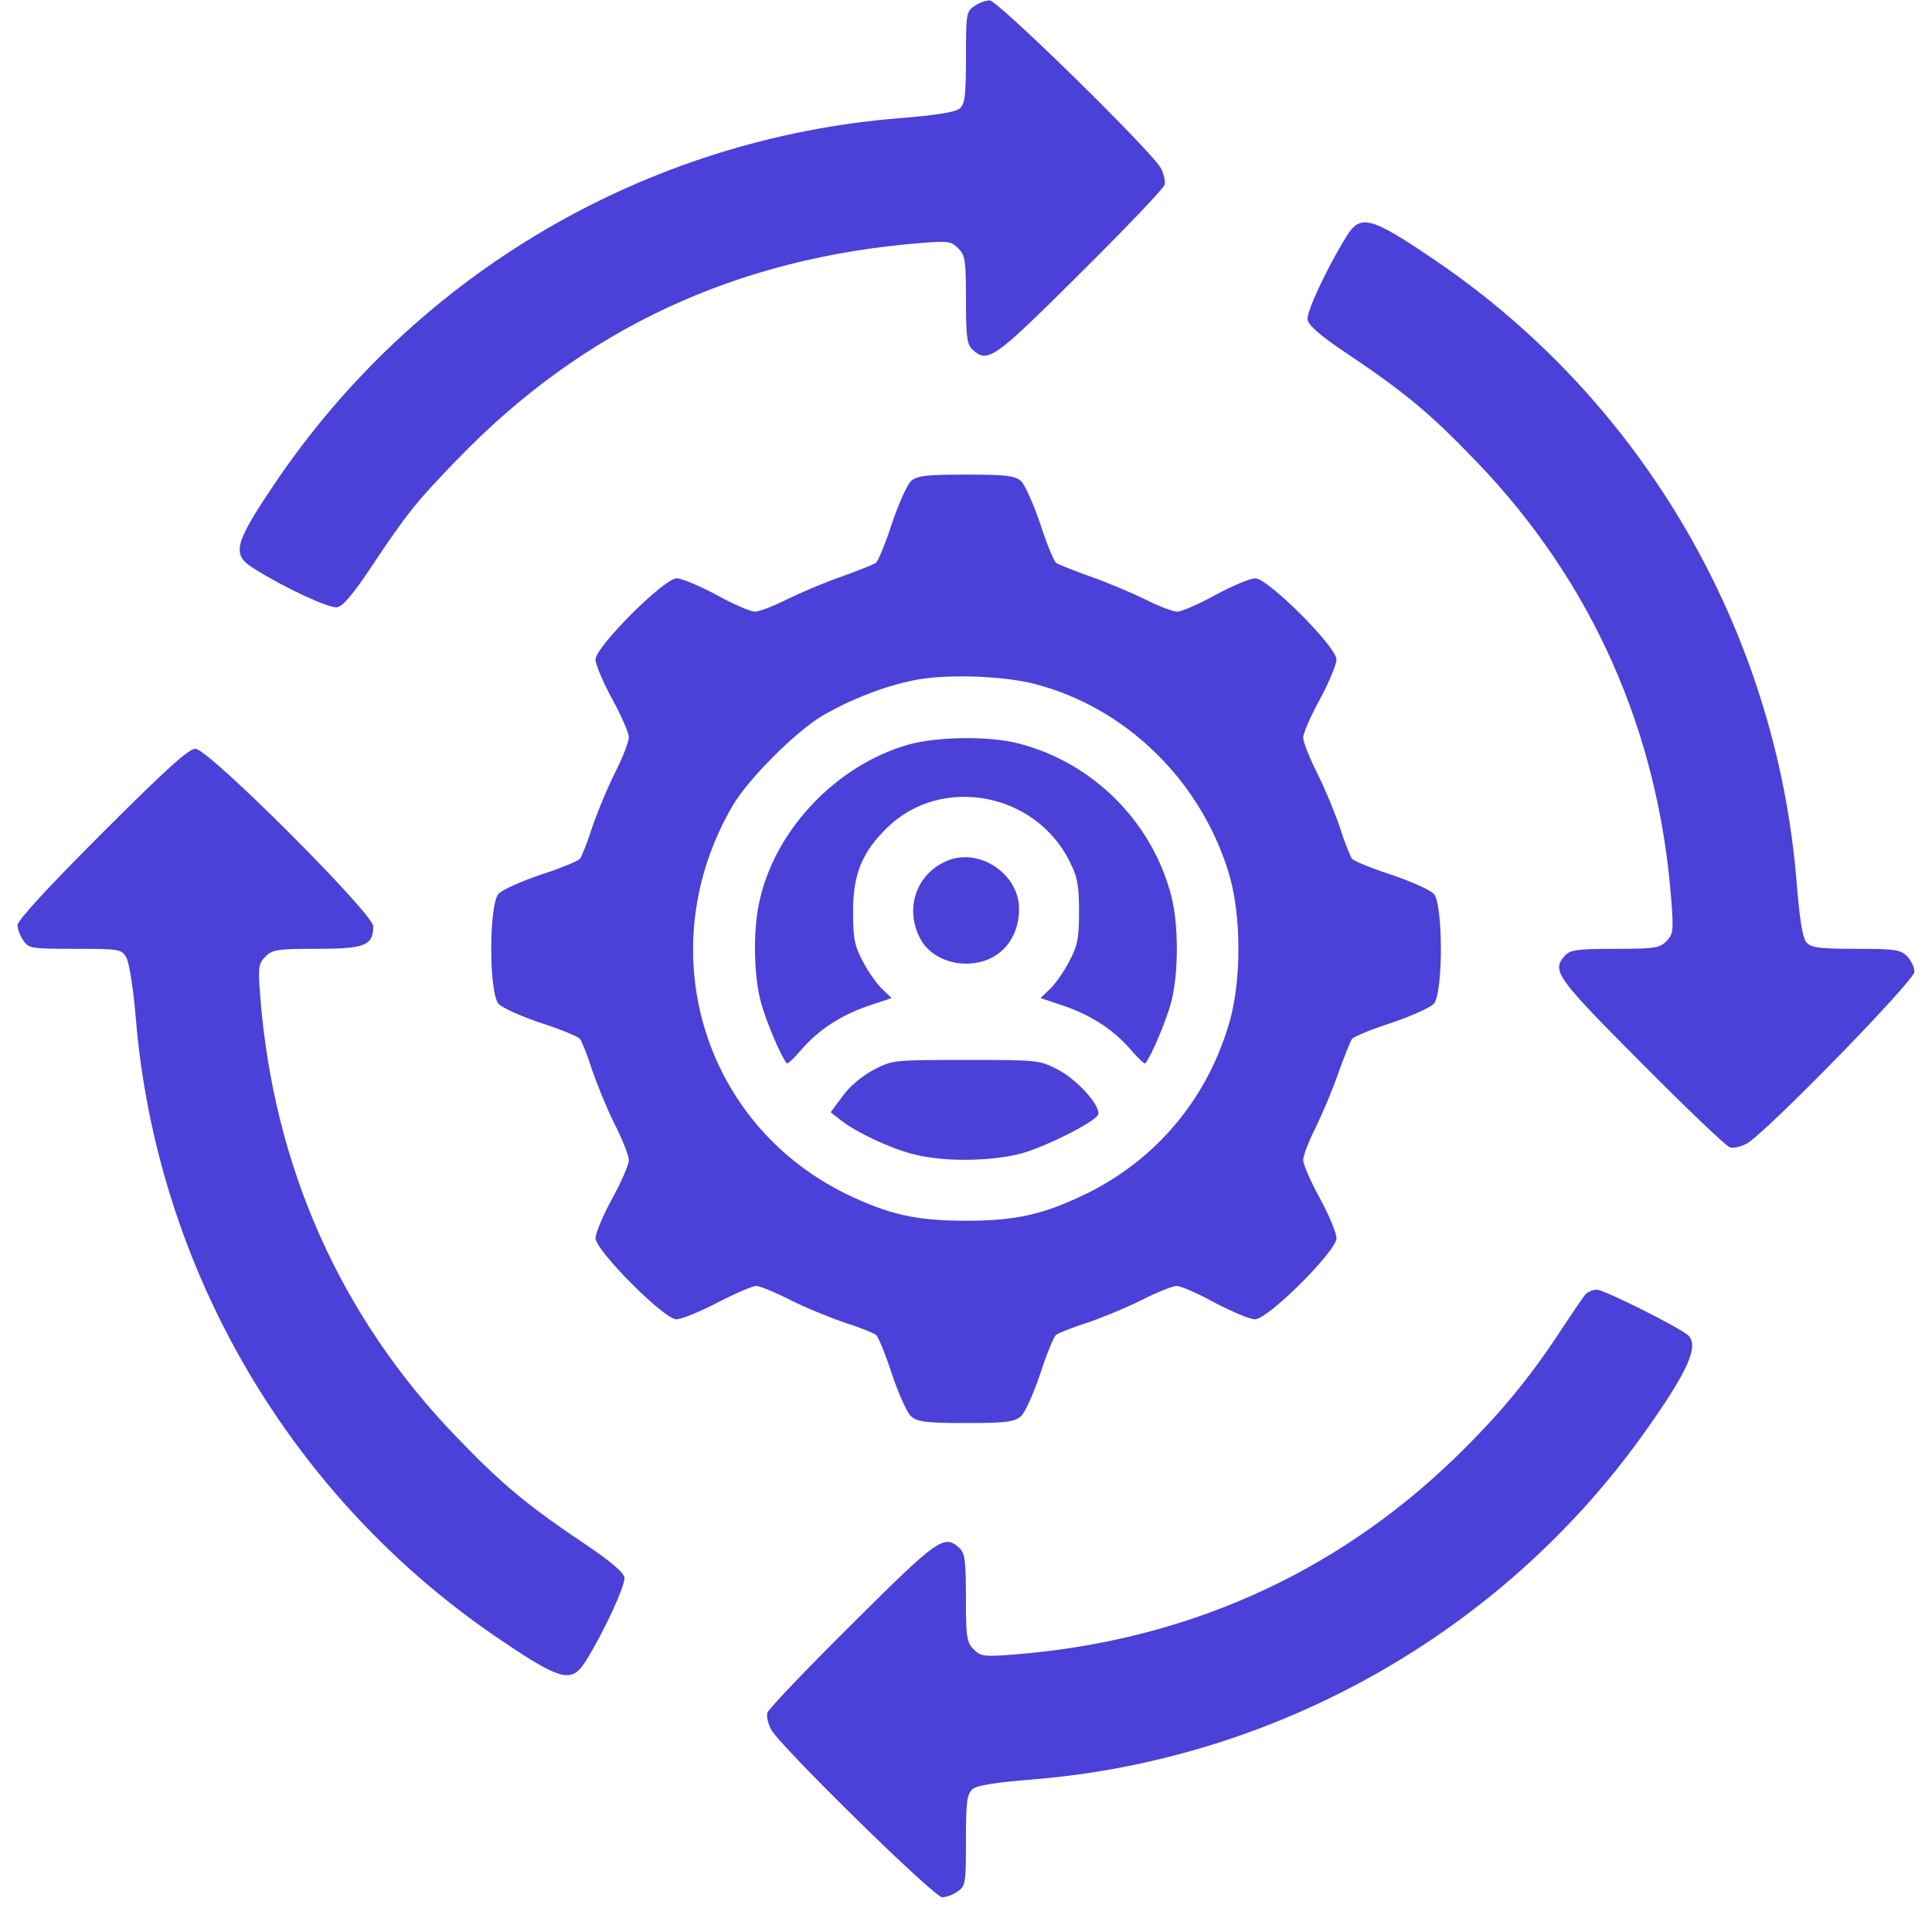
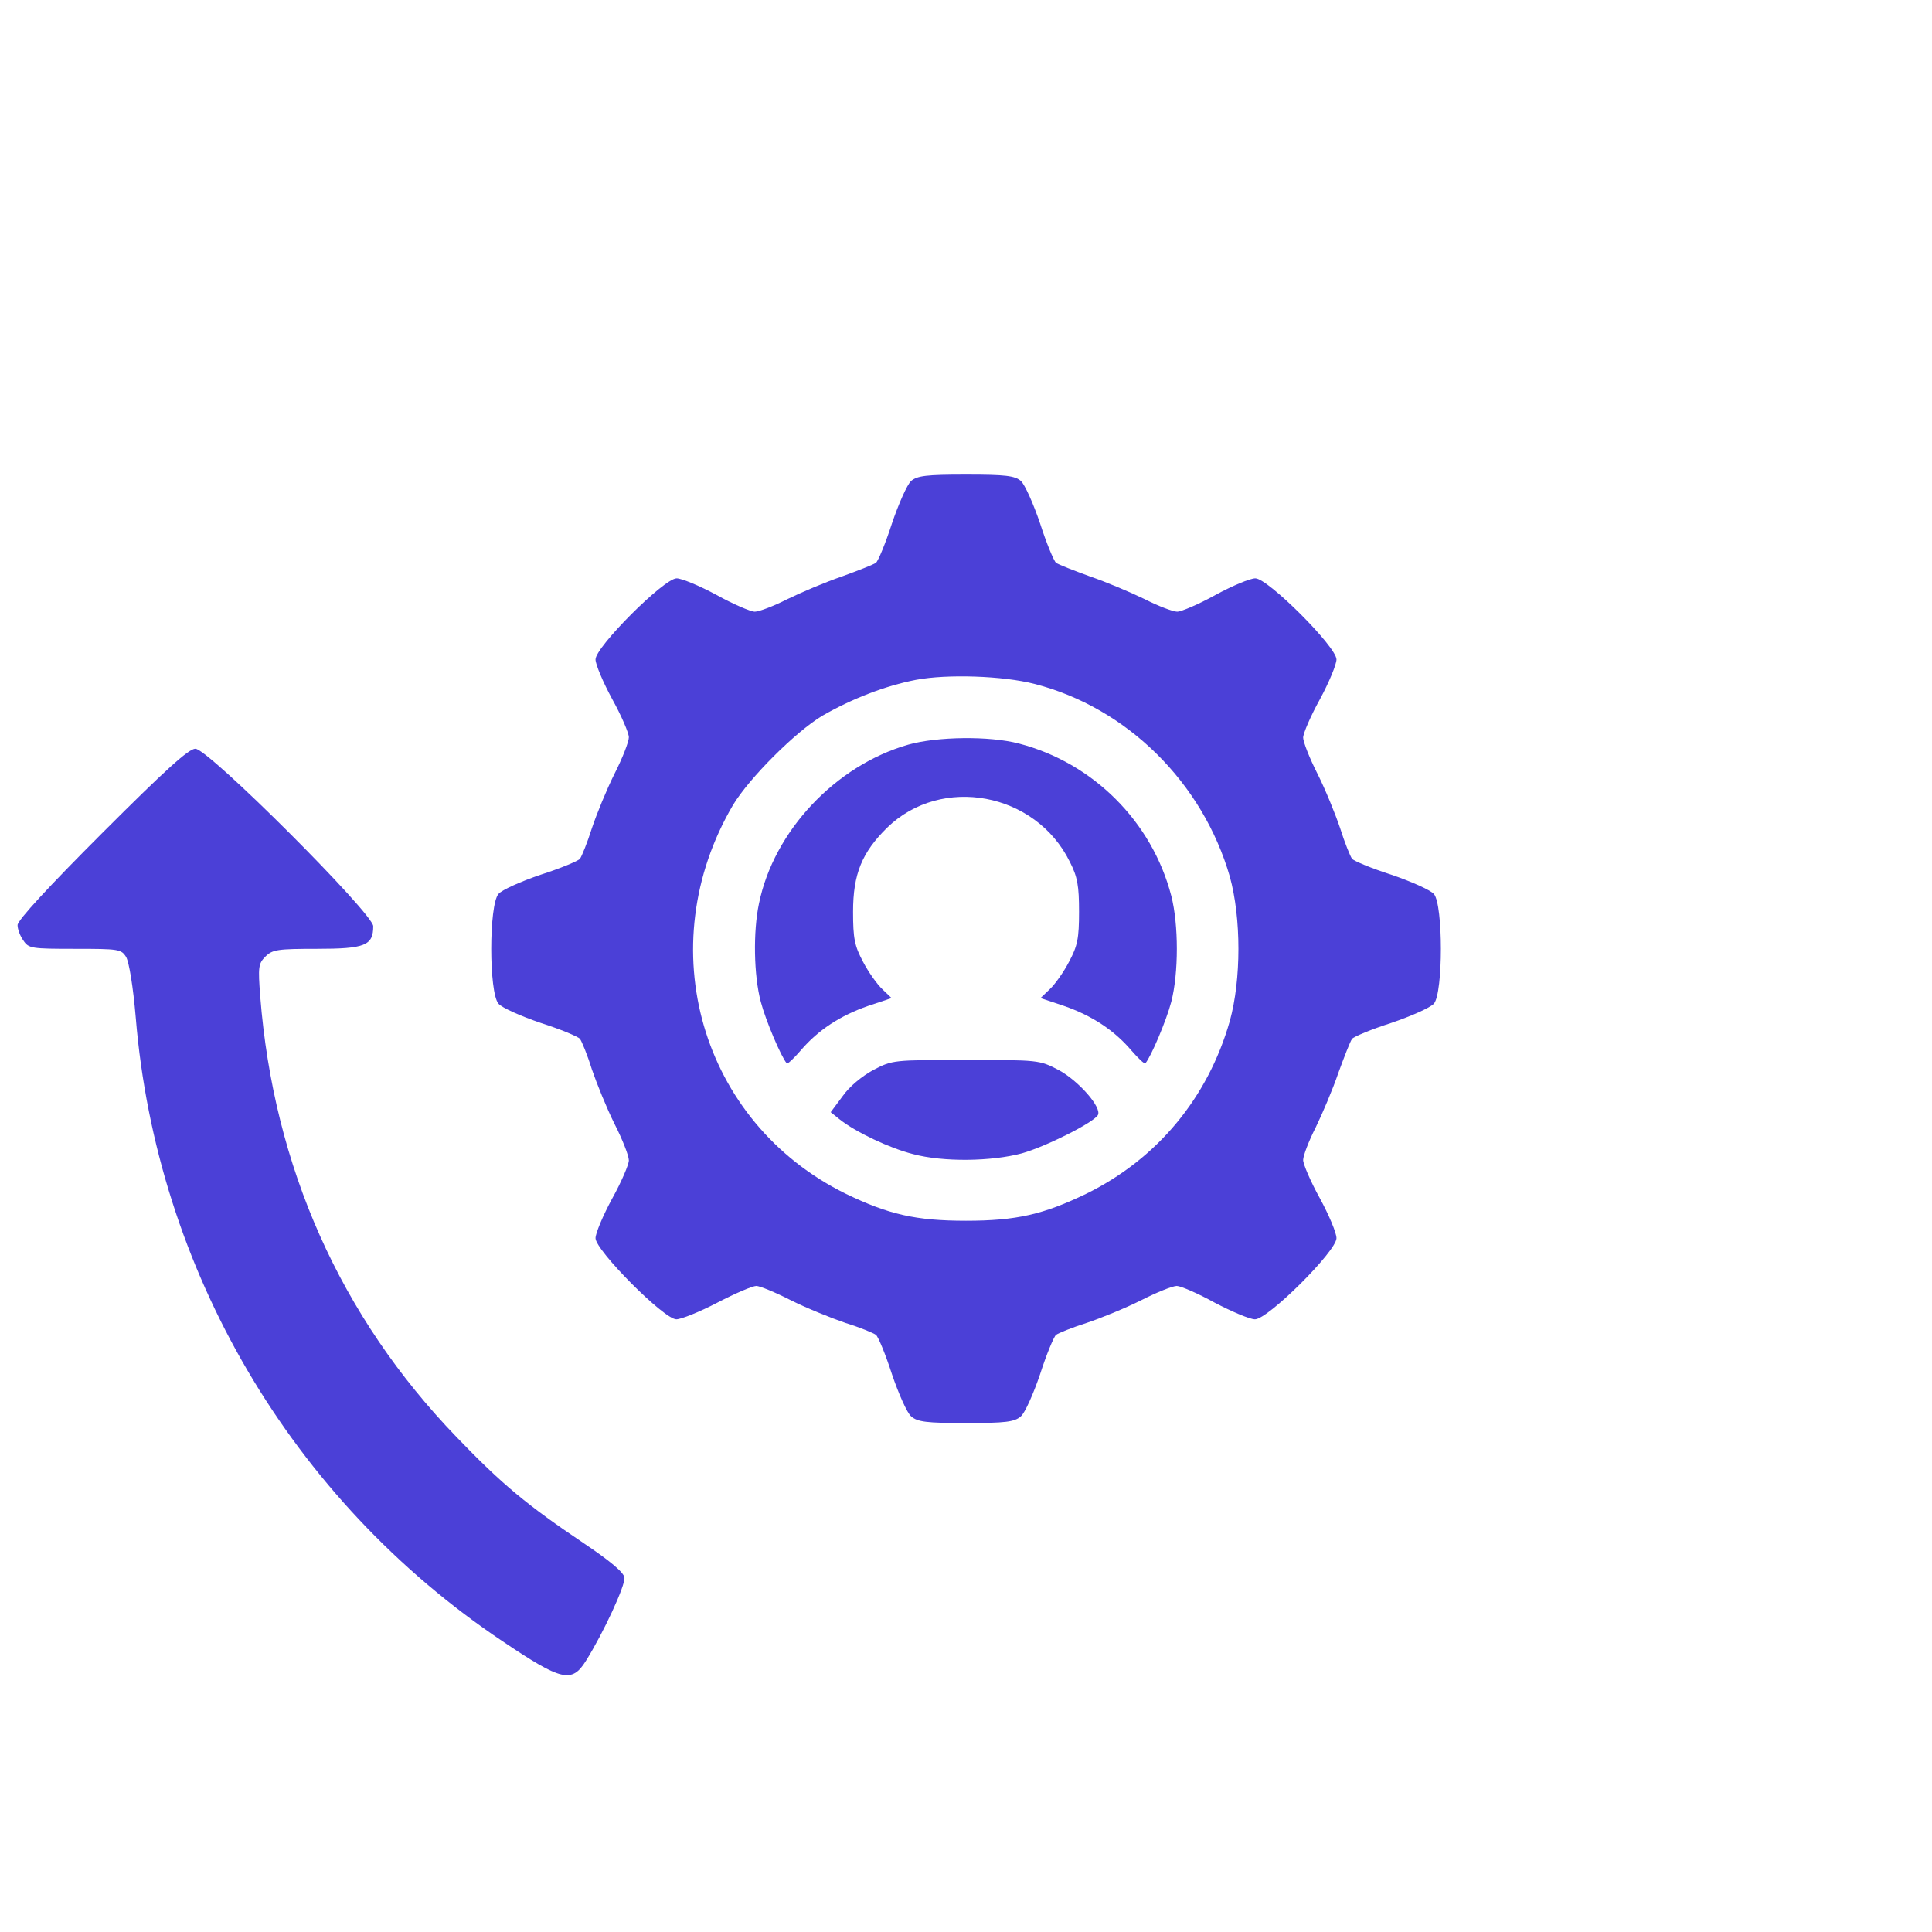
<svg xmlns="http://www.w3.org/2000/svg" width="55" height="55" viewBox="0 0 55 55" fill="none">
-   <path d="M27.731 0.179C27.51 0.327 27.499 0.411 27.499 1.635C27.499 2.742 27.468 2.953 27.32 3.09C27.183 3.196 26.656 3.28 25.601 3.365C18.387 3.945 11.827 7.794 7.787 13.817C6.659 15.493 6.595 15.789 7.218 16.179C8.104 16.738 9.359 17.318 9.591 17.287C9.76 17.265 10.034 16.938 10.572 16.137C11.553 14.66 11.848 14.281 13.05 13.047C16.615 9.366 20.95 7.341 26.202 6.919C26.983 6.856 27.078 6.866 27.278 7.067C27.478 7.267 27.499 7.415 27.499 8.533C27.499 9.619 27.531 9.809 27.689 9.956C28.122 10.347 28.29 10.231 30.737 7.794C32.035 6.508 33.121 5.369 33.153 5.263C33.184 5.168 33.131 4.947 33.047 4.788C32.804 4.324 28.406 0.011 28.174 0.011C28.058 0.011 27.858 0.085 27.731 0.179Z" fill="#4B40D7" />
-   <path d="M38.331 6.729C37.783 7.615 37.192 8.87 37.224 9.092C37.245 9.26 37.583 9.556 38.373 10.083C39.987 11.169 40.704 11.76 42.002 13.11C45.313 16.538 47.222 20.82 47.581 25.661C47.644 26.494 47.634 26.599 47.433 26.8C47.243 26.99 47.096 27.011 45.978 27.011C44.892 27.011 44.702 27.042 44.554 27.201C44.164 27.633 44.28 27.802 46.716 30.249C48.003 31.546 49.142 32.632 49.247 32.664C49.342 32.696 49.564 32.643 49.722 32.558C50.228 32.295 54.5 27.918 54.5 27.665C54.5 27.538 54.405 27.338 54.289 27.222C54.099 27.032 53.941 27.011 52.833 27.011C51.768 27.011 51.557 26.979 51.42 26.821C51.315 26.694 51.23 26.167 51.146 25.112C50.566 17.962 46.769 11.422 40.862 7.415C39.017 6.16 38.732 6.086 38.331 6.729Z" fill="#4B40D7" />
  <path d="M25.939 13.69C25.823 13.796 25.581 14.344 25.391 14.903C25.212 15.462 25.001 15.968 24.937 16.021C24.863 16.074 24.431 16.242 23.967 16.411C23.503 16.569 22.807 16.865 22.417 17.055C22.026 17.255 21.605 17.413 21.488 17.413C21.372 17.413 20.877 17.202 20.402 16.939C19.917 16.675 19.4 16.464 19.263 16.464C18.904 16.464 16.953 18.415 16.953 18.774C16.953 18.911 17.164 19.417 17.428 19.902C17.692 20.377 17.902 20.872 17.902 20.988C17.902 21.115 17.723 21.579 17.491 22.033C17.27 22.476 16.985 23.172 16.848 23.583C16.721 23.984 16.563 24.374 16.51 24.448C16.458 24.511 15.951 24.722 15.392 24.901C14.833 25.091 14.285 25.334 14.19 25.45C13.916 25.766 13.916 28.255 14.19 28.572C14.285 28.688 14.833 28.93 15.392 29.12C15.951 29.299 16.458 29.51 16.51 29.574C16.563 29.648 16.721 30.027 16.848 30.439C16.985 30.839 17.27 31.546 17.491 31.989C17.723 32.442 17.902 32.906 17.902 33.033C17.902 33.149 17.692 33.645 17.428 34.119C17.164 34.605 16.953 35.111 16.953 35.248C16.953 35.596 18.904 37.558 19.253 37.558C19.39 37.558 19.917 37.347 20.423 37.083C20.93 36.819 21.425 36.608 21.531 36.608C21.626 36.608 22.069 36.788 22.522 37.02C22.965 37.241 23.672 37.526 24.073 37.663C24.484 37.79 24.863 37.948 24.937 38.001C25.001 38.053 25.212 38.56 25.391 39.119C25.581 39.678 25.823 40.226 25.939 40.321C26.119 40.479 26.372 40.511 27.5 40.511C28.629 40.511 28.882 40.479 29.061 40.321C29.177 40.226 29.42 39.678 29.61 39.119C29.789 38.56 30 38.053 30.063 38.001C30.137 37.948 30.527 37.79 30.928 37.663C31.339 37.526 32.035 37.241 32.478 37.02C32.932 36.788 33.385 36.608 33.501 36.608C33.607 36.608 34.102 36.819 34.577 37.083C35.062 37.336 35.579 37.558 35.727 37.558C36.096 37.558 38.047 35.617 38.047 35.248C38.047 35.1 37.836 34.594 37.572 34.109C37.309 33.634 37.098 33.139 37.098 33.023C37.098 32.906 37.256 32.485 37.456 32.094C37.646 31.704 37.942 31.008 38.1 30.544C38.269 30.08 38.437 29.648 38.49 29.574C38.543 29.51 39.049 29.299 39.608 29.12C40.167 28.93 40.715 28.688 40.821 28.572C41.085 28.255 41.085 25.766 40.821 25.45C40.715 25.334 40.167 25.091 39.608 24.901C39.049 24.722 38.543 24.511 38.49 24.448C38.437 24.374 38.279 23.984 38.153 23.583C38.015 23.172 37.731 22.476 37.509 22.033C37.277 21.579 37.098 21.115 37.098 20.999C37.098 20.883 37.309 20.387 37.572 19.913C37.836 19.427 38.047 18.911 38.047 18.774C38.047 18.415 36.096 16.464 35.737 16.464C35.59 16.464 35.083 16.675 34.598 16.939C34.124 17.202 33.628 17.413 33.512 17.413C33.396 17.413 32.974 17.255 32.584 17.055C32.194 16.865 31.497 16.569 31.033 16.411C30.569 16.242 30.137 16.074 30.063 16.021C30 15.968 29.789 15.462 29.61 14.903C29.42 14.344 29.177 13.796 29.061 13.69C28.882 13.542 28.629 13.511 27.5 13.511C26.372 13.511 26.119 13.542 25.939 13.69ZM29.451 19.47C32.088 20.145 34.24 22.286 35.01 24.954C35.337 26.135 35.337 27.886 35.01 29.067C34.387 31.251 32.942 32.991 30.928 33.982C29.704 34.573 28.935 34.752 27.5 34.752C26.066 34.752 25.296 34.573 24.073 33.982C19.949 31.947 18.504 26.948 20.866 22.919C21.33 22.149 22.638 20.841 23.408 20.377C24.252 19.892 25.201 19.523 26.076 19.354C26.962 19.185 28.555 19.238 29.451 19.47Z" fill="#4B40D7" />
  <path d="M25.856 21.199C23.789 21.79 22.027 23.657 21.606 25.724C21.437 26.526 21.458 27.77 21.658 28.519C21.796 29.046 22.238 30.09 22.397 30.27C22.418 30.301 22.597 30.133 22.797 29.901C23.293 29.32 23.926 28.909 24.717 28.635L25.381 28.413L25.118 28.16C24.97 28.023 24.717 27.665 24.569 27.38C24.327 26.926 24.285 26.715 24.285 25.956C24.285 24.88 24.538 24.269 25.255 23.562C26.805 22.054 29.484 22.56 30.454 24.532C30.676 24.965 30.718 25.218 30.718 25.956C30.718 26.715 30.676 26.926 30.433 27.38C30.286 27.665 30.033 28.023 29.885 28.16L29.621 28.413L30.286 28.635C31.077 28.909 31.709 29.32 32.205 29.901C32.406 30.133 32.585 30.301 32.606 30.27C32.764 30.09 33.207 29.046 33.344 28.519C33.555 27.696 33.555 26.325 33.344 25.503C32.796 23.393 31.119 21.716 29.009 21.168C28.166 20.946 26.679 20.967 25.856 21.199Z" fill="#4B40D7" />
-   <path d="M26.922 24.522C26.078 24.901 25.751 25.872 26.194 26.715C26.415 27.148 26.932 27.433 27.502 27.433C28.398 27.433 29.01 26.789 29.01 25.872C29.01 24.859 27.839 24.1 26.922 24.522Z" fill="#4B40D7" />
  <path d="M24.861 30.46C24.534 30.639 24.176 30.934 23.986 31.208L23.648 31.662L23.912 31.873C24.366 32.231 25.325 32.685 25.99 32.854C26.855 33.086 28.226 33.065 29.091 32.833C29.766 32.643 31.116 31.968 31.253 31.746C31.379 31.535 30.704 30.765 30.135 30.46C29.586 30.175 29.565 30.175 27.498 30.175C25.431 30.175 25.41 30.175 24.861 30.46Z" fill="#4B40D7" />
  <path d="M2.905 23.72C1.386 25.239 0.5 26.199 0.5 26.336C0.5 26.452 0.574 26.652 0.669 26.779C0.816 27 0.901 27.011 2.135 27.011C3.379 27.011 3.453 27.021 3.59 27.243C3.675 27.39 3.791 28.097 3.864 28.962C4.455 36.144 8.294 42.694 14.306 46.723C15.983 47.851 16.278 47.925 16.679 47.282C17.175 46.491 17.807 45.13 17.776 44.909C17.755 44.761 17.364 44.434 16.626 43.938C15.012 42.852 14.295 42.261 12.998 40.911C9.697 37.494 7.788 33.223 7.408 28.361C7.345 27.527 7.355 27.433 7.556 27.232C7.756 27.032 7.904 27.011 9.022 27.011C10.393 27.011 10.625 26.916 10.625 26.367C10.625 26.009 5.932 21.315 5.562 21.315C5.373 21.315 4.719 21.906 2.905 23.72Z" fill="#4B40D7" />
-   <path d="M45.133 36.851C45.069 36.925 44.774 37.357 44.468 37.821C43.561 39.214 42.675 40.289 41.41 41.513C37.982 44.824 33.721 46.723 28.848 47.102C28.015 47.166 27.92 47.155 27.72 46.955C27.519 46.755 27.498 46.607 27.498 45.489C27.498 44.403 27.467 44.213 27.308 44.065C26.876 43.675 26.707 43.791 24.261 46.227C22.963 47.514 21.877 48.653 21.845 48.758C21.814 48.853 21.866 49.075 21.951 49.233C22.193 49.697 26.591 54.011 26.823 54.011C26.939 54.011 27.14 53.937 27.266 53.842C27.488 53.694 27.498 53.61 27.498 52.386C27.498 51.279 27.53 51.068 27.688 50.931C27.815 50.826 28.342 50.741 29.397 50.657C36.326 50.098 42.728 46.48 46.767 40.848C48.054 39.045 48.392 38.296 48.044 38.001C47.727 37.748 45.66 36.714 45.46 36.714C45.344 36.714 45.196 36.777 45.133 36.851Z" fill="#4B40D7" />
</svg>